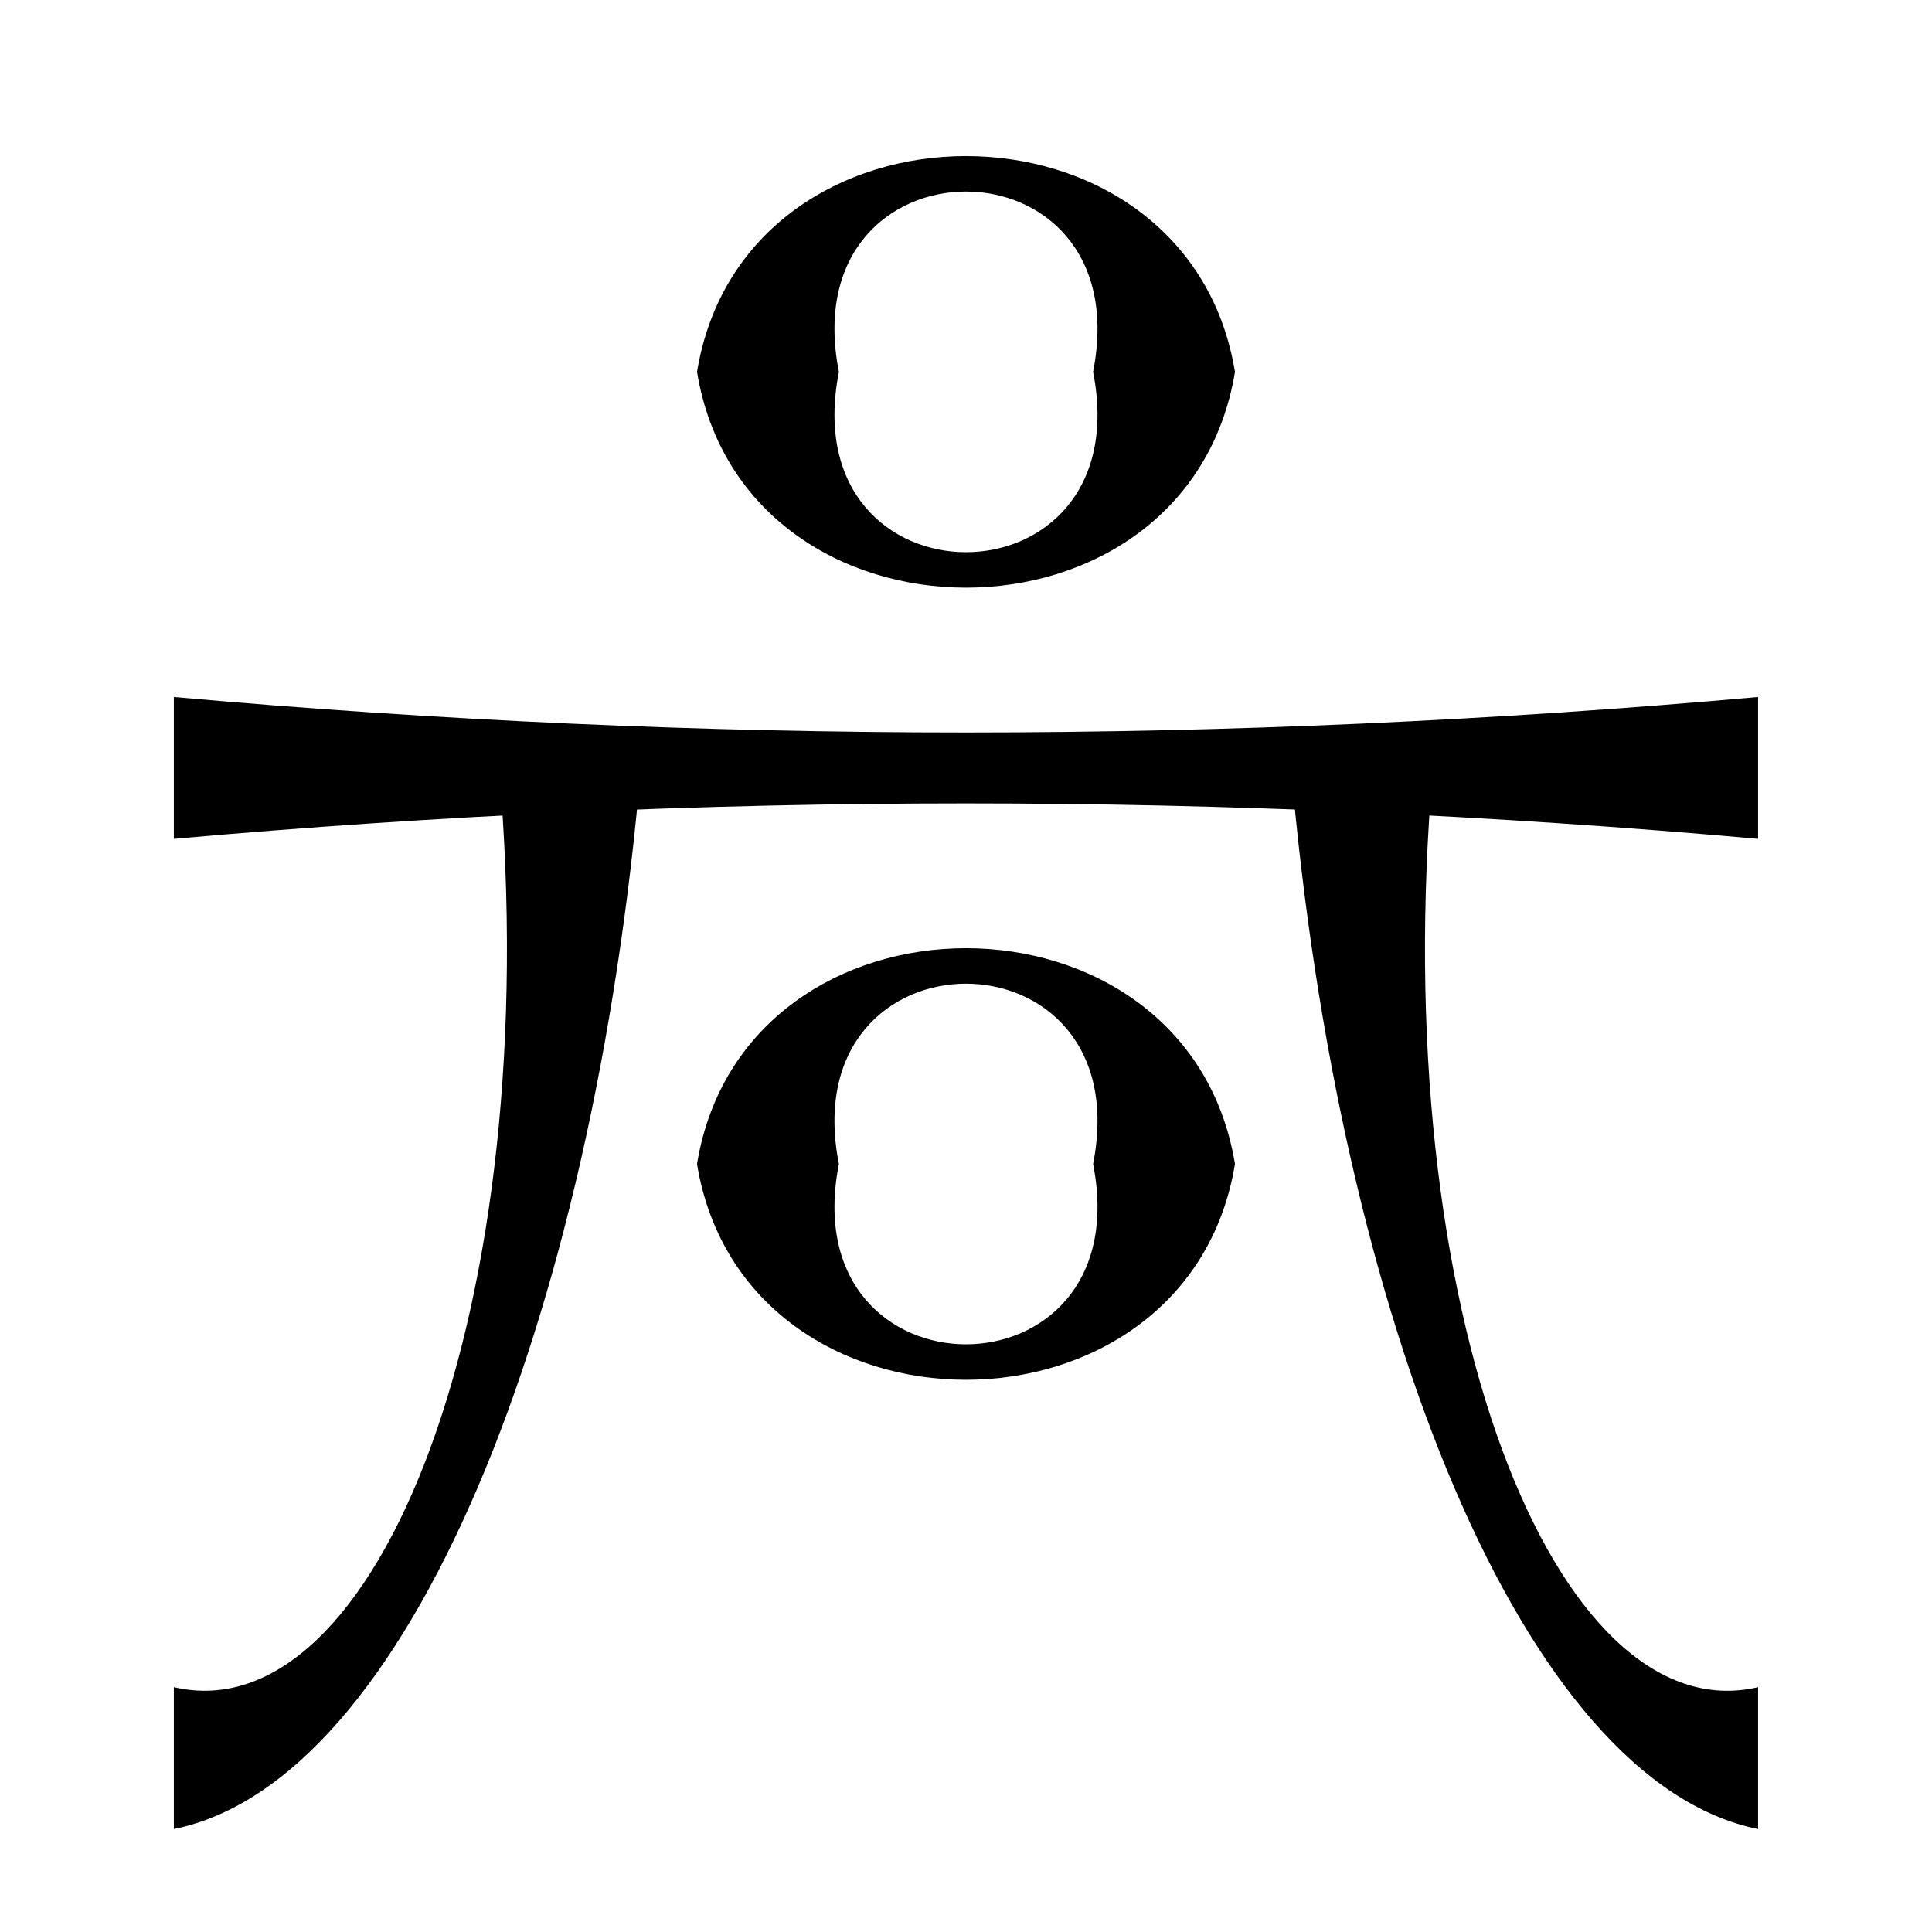
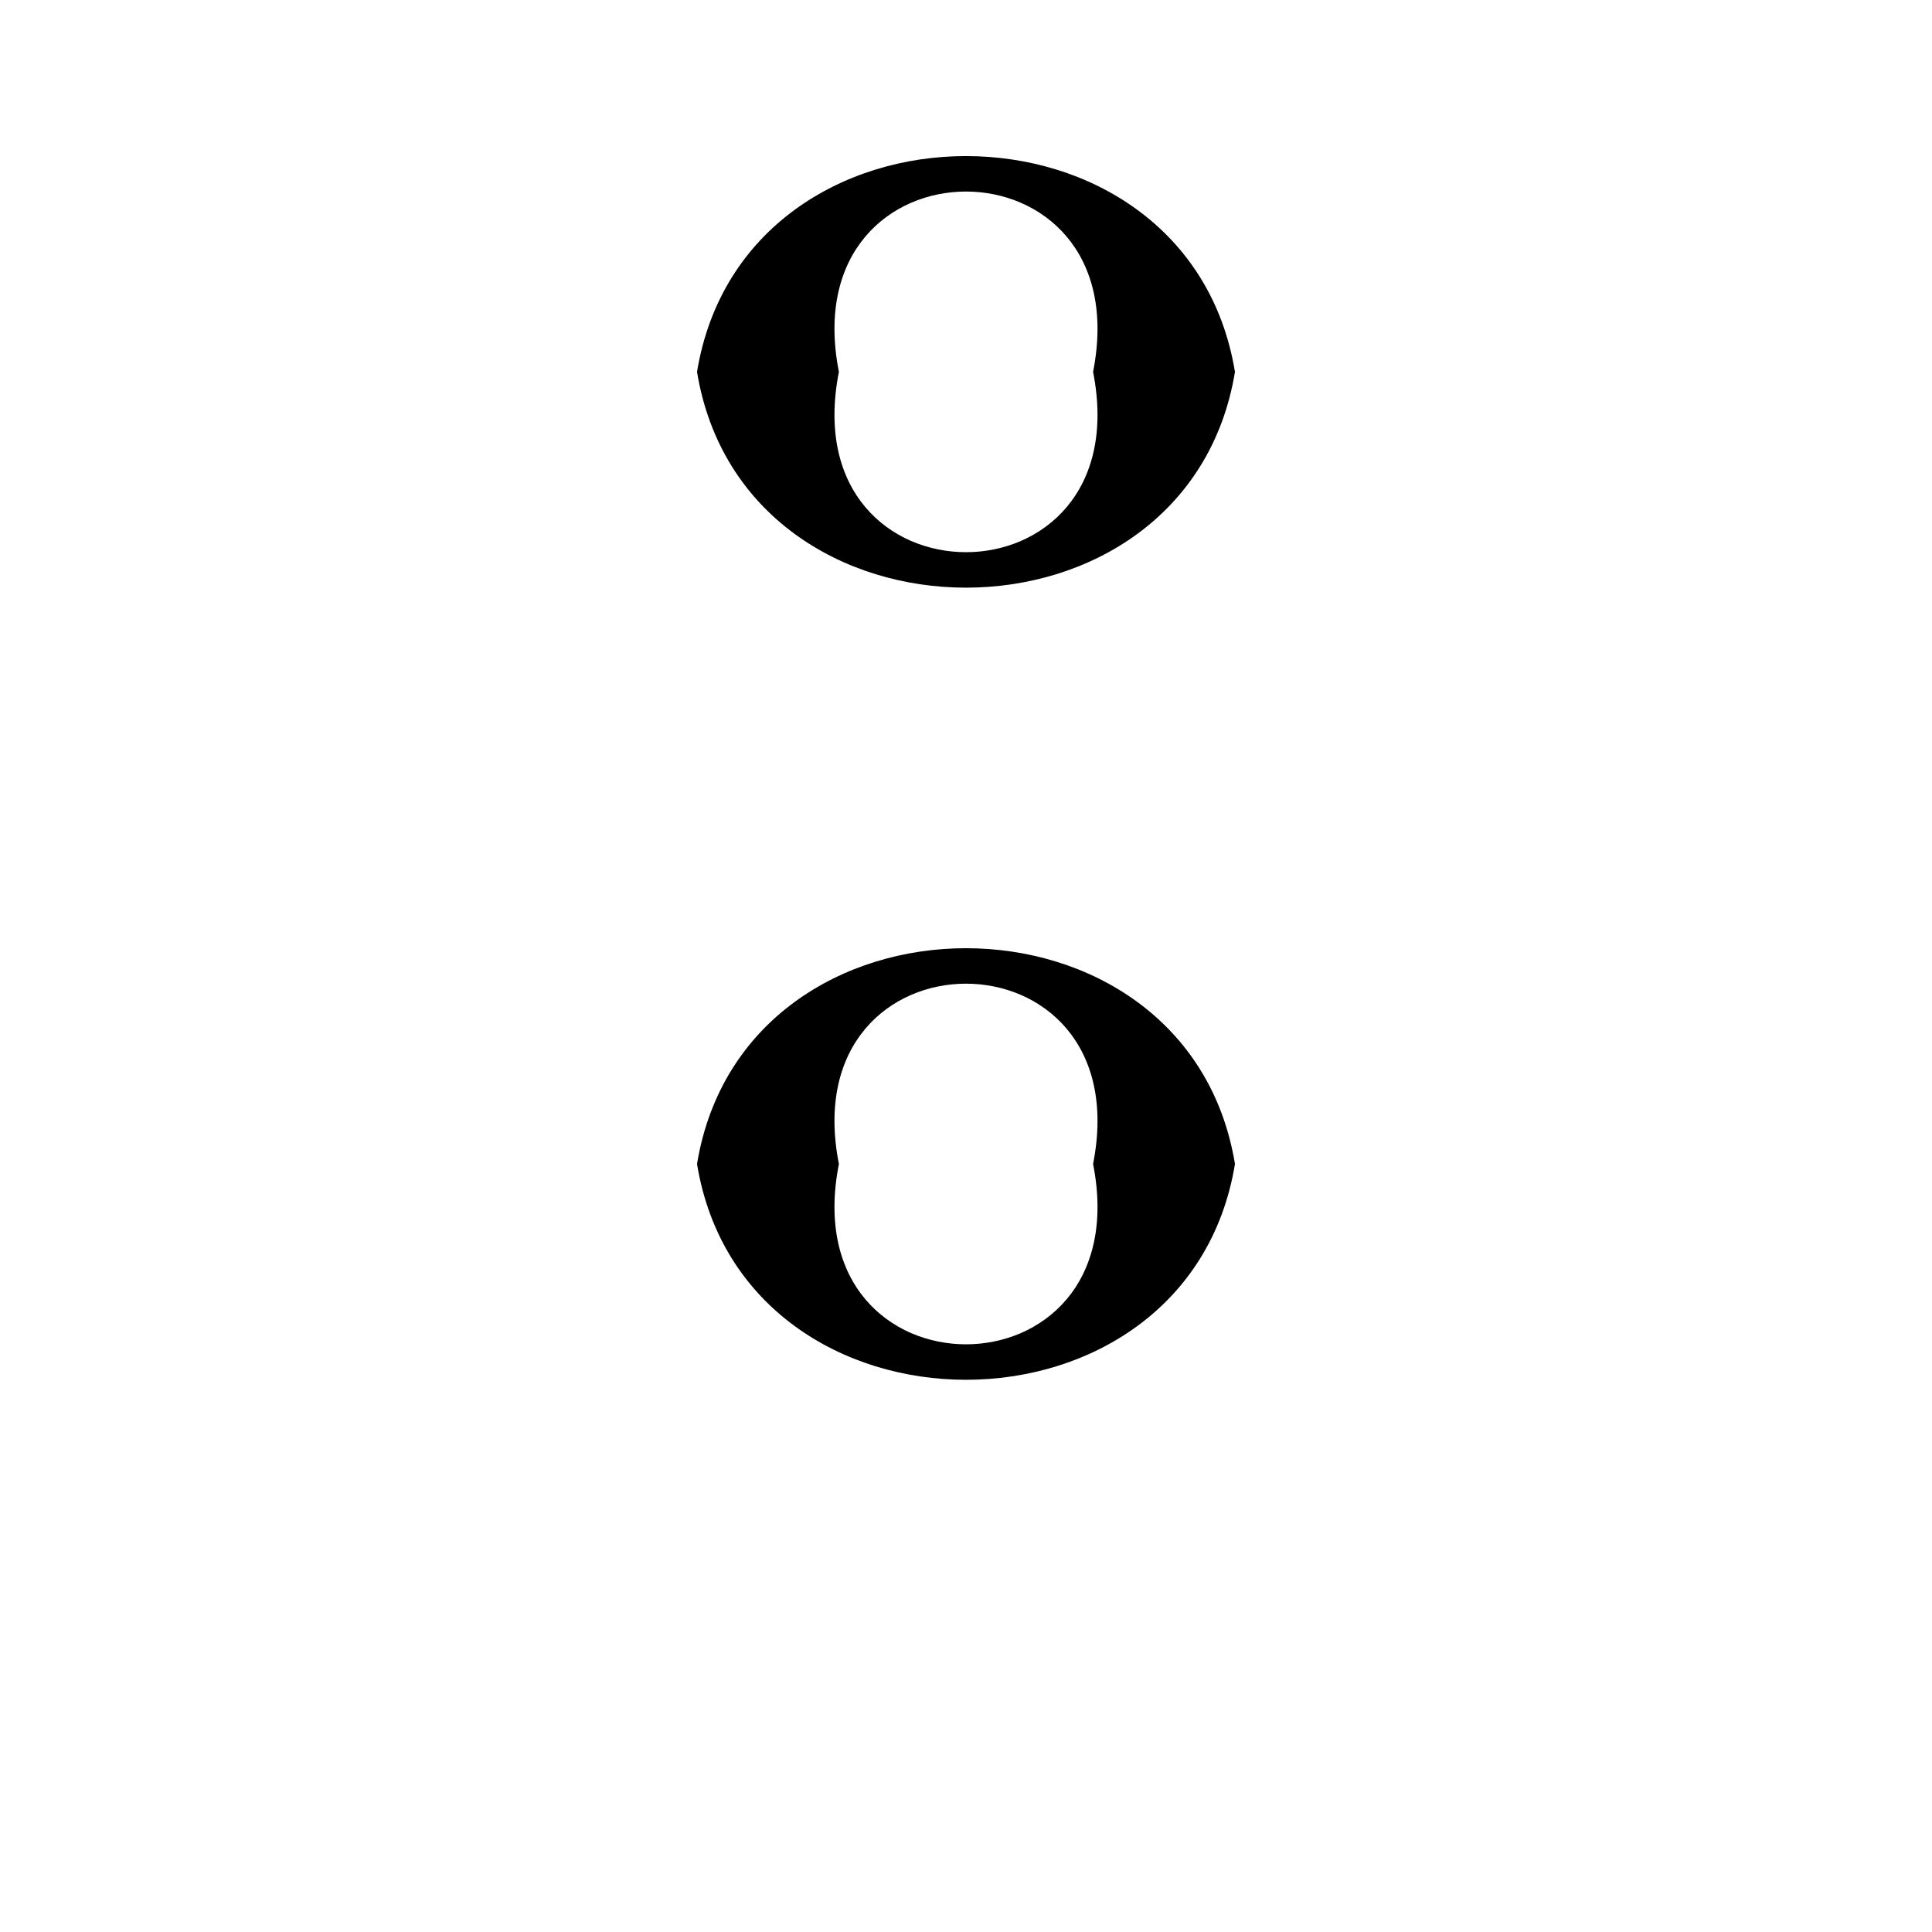
<svg xmlns="http://www.w3.org/2000/svg" fill="#000000" width="800px" height="800px" version="1.1" viewBox="144 144 512 512">
  <g>
    <path d="m433.68 242.55c12.531-63.719-79.895-63.719-67.363 0-12.531 63.715 79.895 63.715 67.363 0h37.598c-12.535 76.246-130.03 76.246-142.56 0 12.531-76.25 130.02-76.25 142.56 0" />
    <path d="m433.68 452.47c12.531-63.715-79.895-63.715-67.363 0-12.531 63.715 79.895 63.715 67.363 0h37.598c-12.535 76.25-130.03 76.25-142.56 0 12.531-76.246 130.02-76.246 142.56 0" />
-     <path d="m190.07 328.71c139.94 12.531 279.9 12.531 419.84 0v37.598c-139.94-12.531-279.9-12.531-419.84 0" />
-     <path d="m313.83 347.51c-12.531 146.13-61.535 268.67-123.76 281.2v-37.598c53.727 12.531 98.691-99.895 86.16-243.61" />
-     <path d="m523.75 347.51c-12.535 143.71 32.434 256.14 86.16 243.61v37.598c-62.199-12.535-111.23-135.07-123.76-281.2" />
  </g>
</svg>